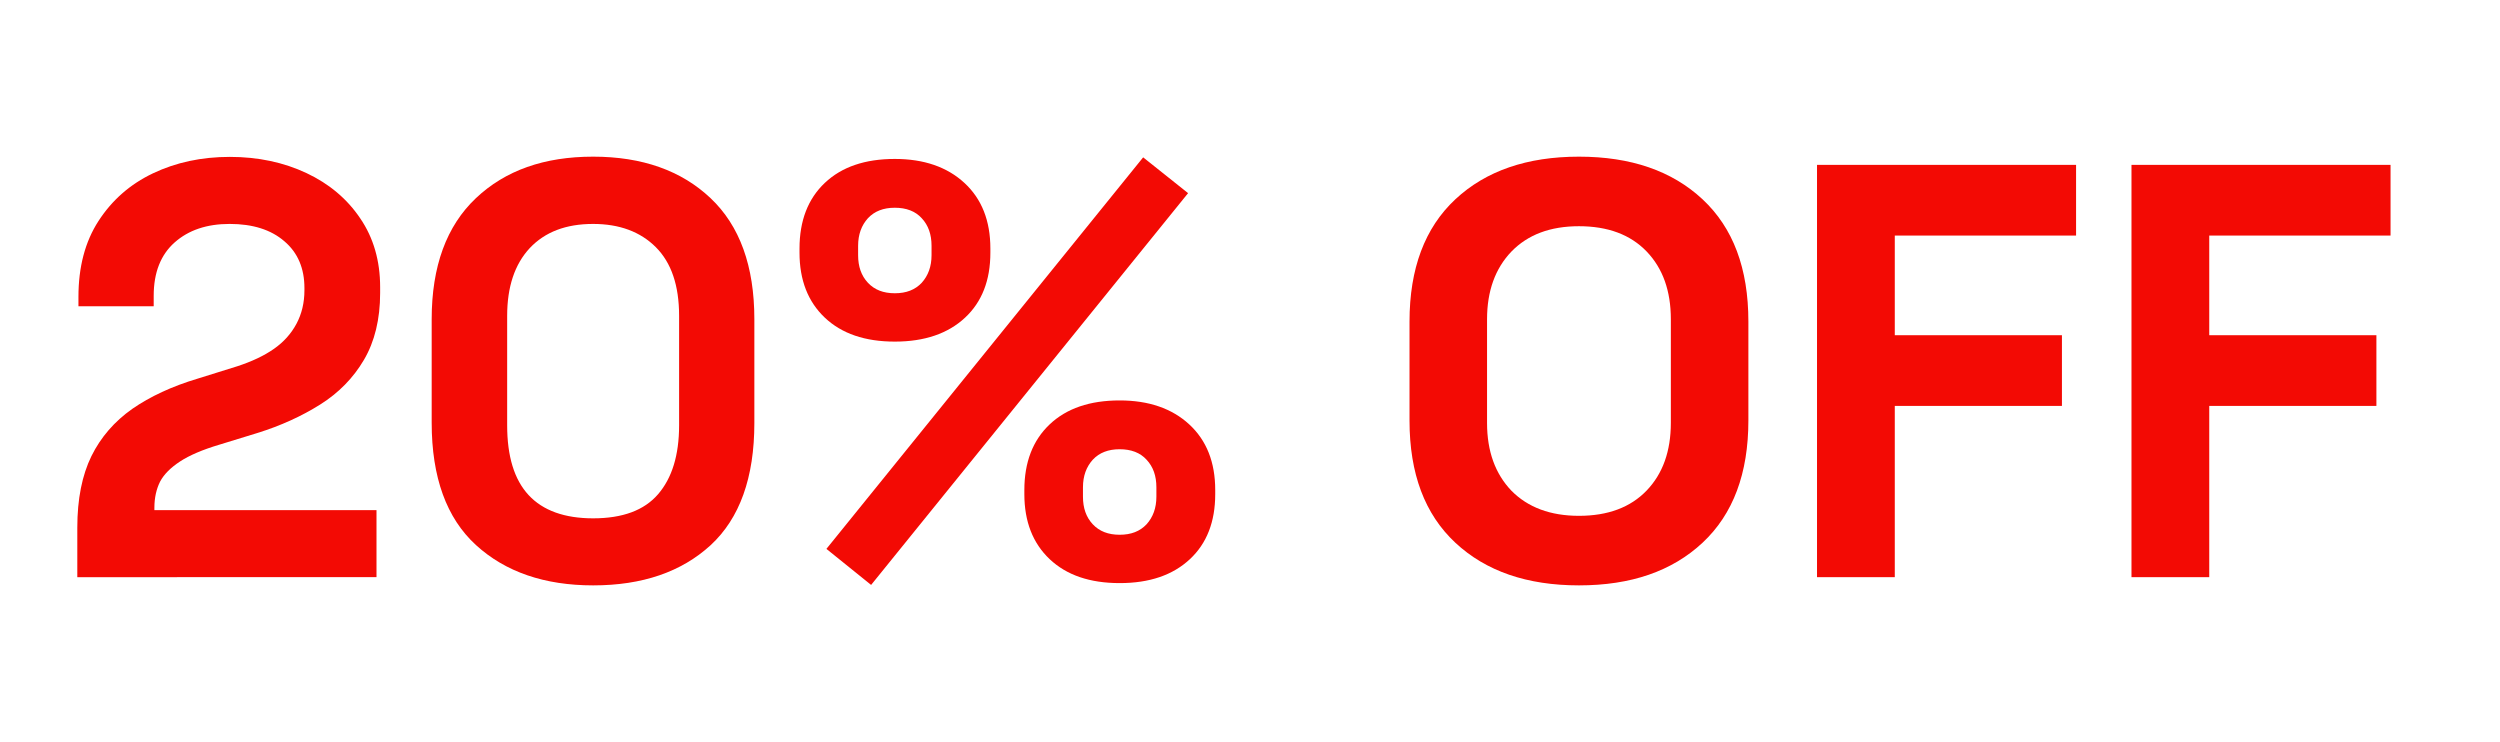
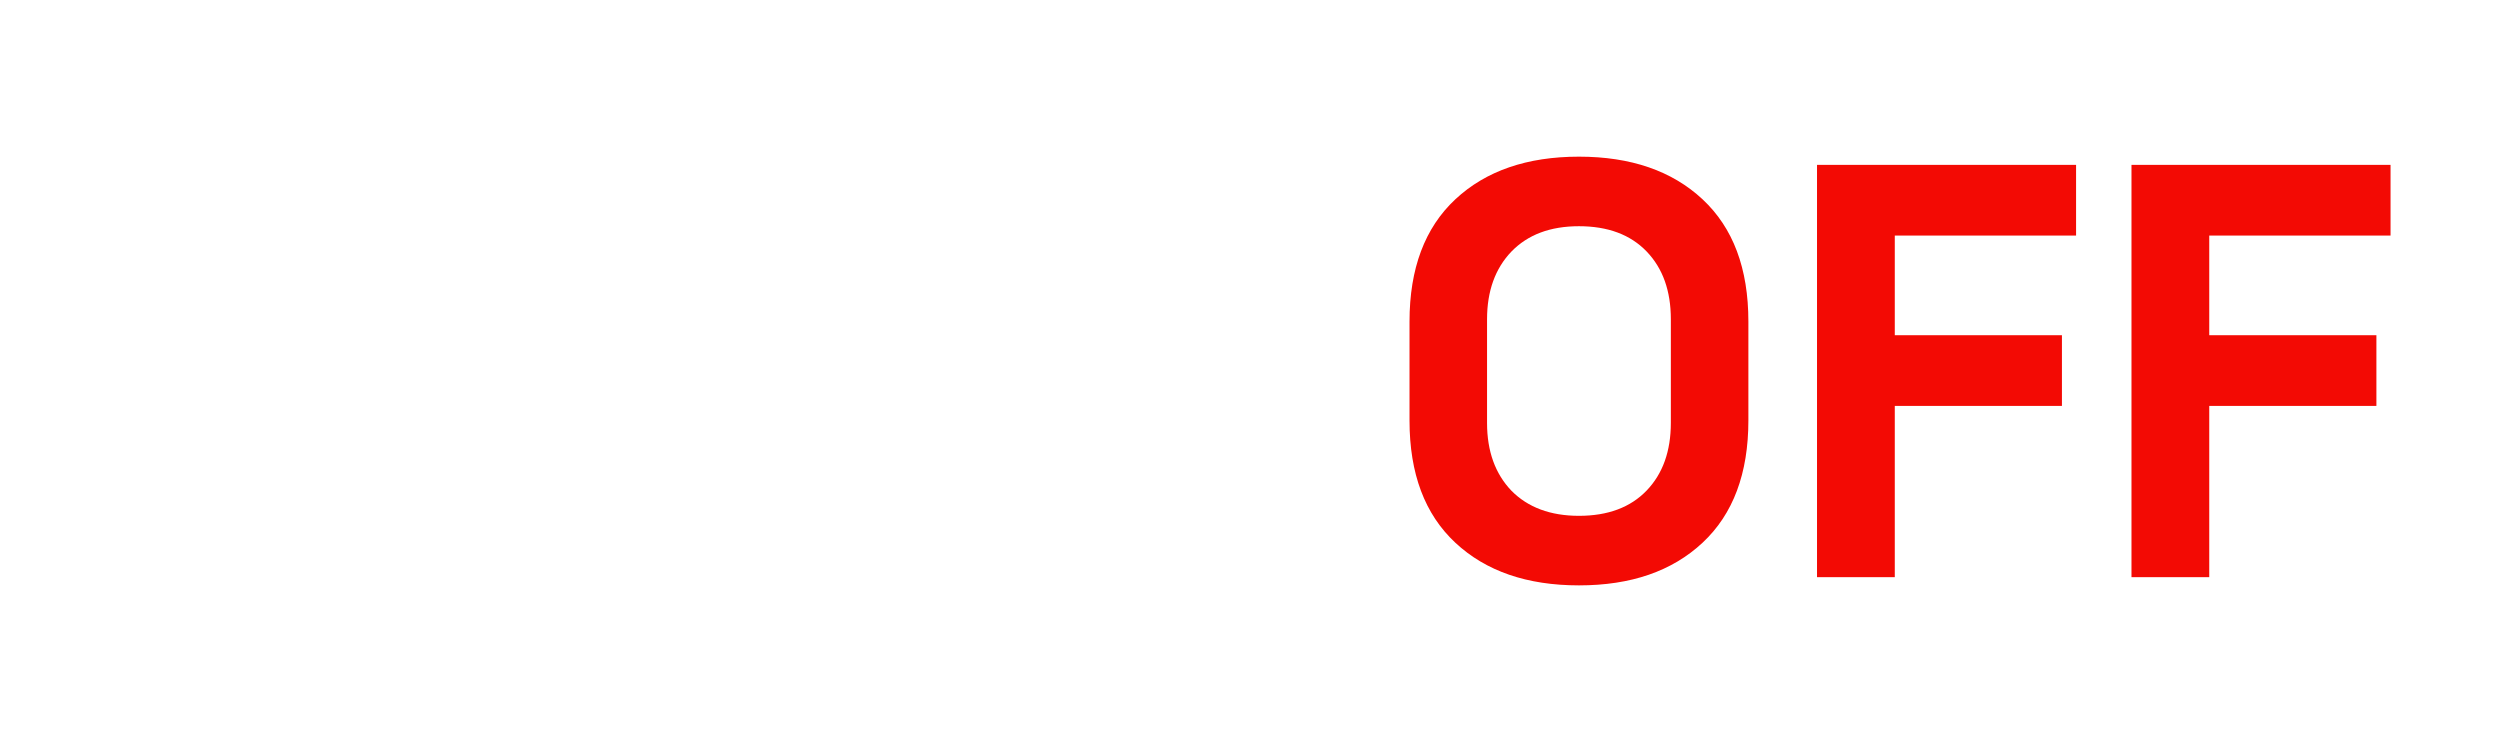
<svg xmlns="http://www.w3.org/2000/svg" version="1.1" x="0px" y="0px" viewBox="0 0 1096.3 325.4" style="enable-background:new 0 0 1096.3 325.4;" xml:space="preserve">
  <style type="text/css">
	.st0{fill:#F30A04;}
	.st1{fill:#EE0F06;}
</style>
  <g id="Capa_1">
</g>
  <g id="Capa_2">
    <g>
-       <path class="st0" d="M33.9,253.1v-21.7c0-12.6,2.1-23,6.2-31.4c4.1-8.3,10.1-15.2,17.9-20.7c7.8-5.4,17.4-9.9,28.8-13.3l17.3-5.4    c6.4-2.1,11.7-4.6,16-7.6c4.3-3,7.6-6.7,9.9-11c2.3-4.3,3.5-9.2,3.5-14.7v-1c0-8.6-2.9-15.5-8.8-20.5c-5.9-5.1-13.9-7.6-24-7.6    c-10,0-18,2.7-24.1,8.1c-6.1,5.4-9.2,13.2-9.2,23.4v4.6H34.4v-4.1c0-13.1,2.9-24.2,8.8-33.3c5.9-9.1,13.8-16.1,23.9-20.9    c10.1-4.8,21.3-7.2,33.7-7.2c12.4,0,23.6,2.4,33.6,7.1c10,4.7,17.9,11.4,23.6,19.9c5.8,8.5,8.7,18.6,8.7,30.1v2.6    c0,11.5-2.4,21.3-7.1,29.3c-4.7,8-11.1,14.5-19.2,19.6c-8.1,5.1-17.3,9.3-27.6,12.5L96.2,195c-7.4,2.2-13.2,4.7-17.3,7.4    c-4.1,2.7-7,5.6-8.7,8.8c-1.6,3.2-2.5,7-2.5,11.5v1h97.4v29.4H33.9z" />
-       <path class="st0" d="M260.1,256.7c-21.3,0-38.5-5.9-51.4-17.7c-12.9-11.8-19.4-29.7-19.4-53.6V140c0-23.2,6.5-40.9,19.4-53.1    s30-18.2,51.4-18.2c21.5,0,38.7,6.1,51.5,18.2c12.8,12.1,19.2,29.8,19.2,53.1v45.5c0,23.9-6.4,41.8-19.2,53.6    C298.8,250.8,281.7,256.7,260.1,256.7z M260.1,227.3c12.9,0,22.4-3.5,28.5-10.6c6.1-7.1,9.2-17.1,9.2-30.2v-48    c0-13.3-3.4-23.3-10.2-30.1c-6.8-6.8-16-10.2-27.5-10.2c-11.9,0-21.1,3.5-27.8,10.6c-6.6,7.1-9.9,17-9.9,29.7v48    c0,13.6,3.1,23.8,9.4,30.6C238.1,223.9,247.6,227.3,260.1,227.3z" />
-       <path class="st0" d="M392.4,149.8c-13.1,0-23.3-3.5-30.7-10.5c-7.4-7-11.1-16.5-11.1-28.5V109c0-12.2,3.7-21.8,11.1-28.8    c7.4-7,17.6-10.5,30.7-10.5c12.7,0,22.9,3.5,30.5,10.5c7.6,7,11.4,16.6,11.4,28.8v1.8c0,12.1-3.7,21.6-11.1,28.5    C415.7,146.3,405.4,149.8,392.4,149.8z M382,256.5l-19.6-15.8L501.3,69L521,84.7L382,256.5z M392.4,128.6c5,0,8.9-1.5,11.8-4.6    c2.8-3.1,4.3-7.1,4.3-12.1v-4.1c0-5-1.4-9-4.3-12.1c-2.8-3.1-6.8-4.6-11.8-4.6c-5,0-8.9,1.5-11.8,4.6c-2.8,3.1-4.3,7.1-4.3,12.1    v4.1c0,5,1.4,9,4.3,12.1C383.5,127.1,387.4,128.6,392.4,128.6z M491,255.7c-13.1,0-23.3-3.5-30.7-10.5c-7.4-7-11.1-16.5-11.1-28.5    v-1.8c0-12.2,3.7-21.8,11.1-28.8c7.4-7,17.6-10.5,30.7-10.5c12.7,0,22.9,3.5,30.5,10.5c7.6,7,11.4,16.6,11.4,28.8v1.8    c0,12.1-3.7,21.6-11.1,28.5C514.3,252.2,504.1,255.7,491,255.7z M491,234.5c5,0,8.9-1.5,11.8-4.6c2.8-3.1,4.3-7.1,4.3-12.1v-4.1    c0-5-1.4-9-4.3-12.1c-2.8-3.1-6.8-4.6-11.8-4.6c-5,0-8.9,1.5-11.8,4.6c-2.8,3.1-4.3,7.1-4.3,12.1v4.1c0,5,1.4,9,4.3,12.1    C482.1,233,486,234.5,491,234.5z" />
      <path class="st0" d="M692.4,256.7c-22.7,0-40.8-6.2-54.2-18.7c-13.4-12.5-20.1-30.3-20.1-53.6V141c0-23.2,6.7-41.1,20.1-53.6    c13.4-12.5,31.5-18.7,54.2-18.7c22.7,0,40.8,6.2,54.2,18.7c13.4,12.5,20.1,30.3,20.1,53.6v43.4c0,23.2-6.7,41.1-20.1,53.6    C733.2,250.5,715.2,256.7,692.4,256.7z M692.4,226.2c12.7,0,22.6-3.7,29.7-11.1c7.1-7.4,10.6-17.3,10.6-29.7V140    c0-12.4-3.5-22.3-10.6-29.7c-7.1-7.4-17-11.1-29.7-11.1c-12.6,0-22.4,3.7-29.6,11.1c-7.1,7.4-10.7,17.3-10.7,29.7v45.5    c0,12.4,3.6,22.3,10.7,29.7C670,222.5,679.9,226.2,692.4,226.2z" />
      <path class="st0" d="M796.8,253.1V72.3h113.6v31h-79.5V147h73.3v31h-73.3v75.1H796.8z" />
      <path class="st0" d="M934.7,253.1V72.3h113.6v31h-79.5V147h73.3v31h-73.3v75.1H934.7z" />
    </g>
  </g>
</svg>